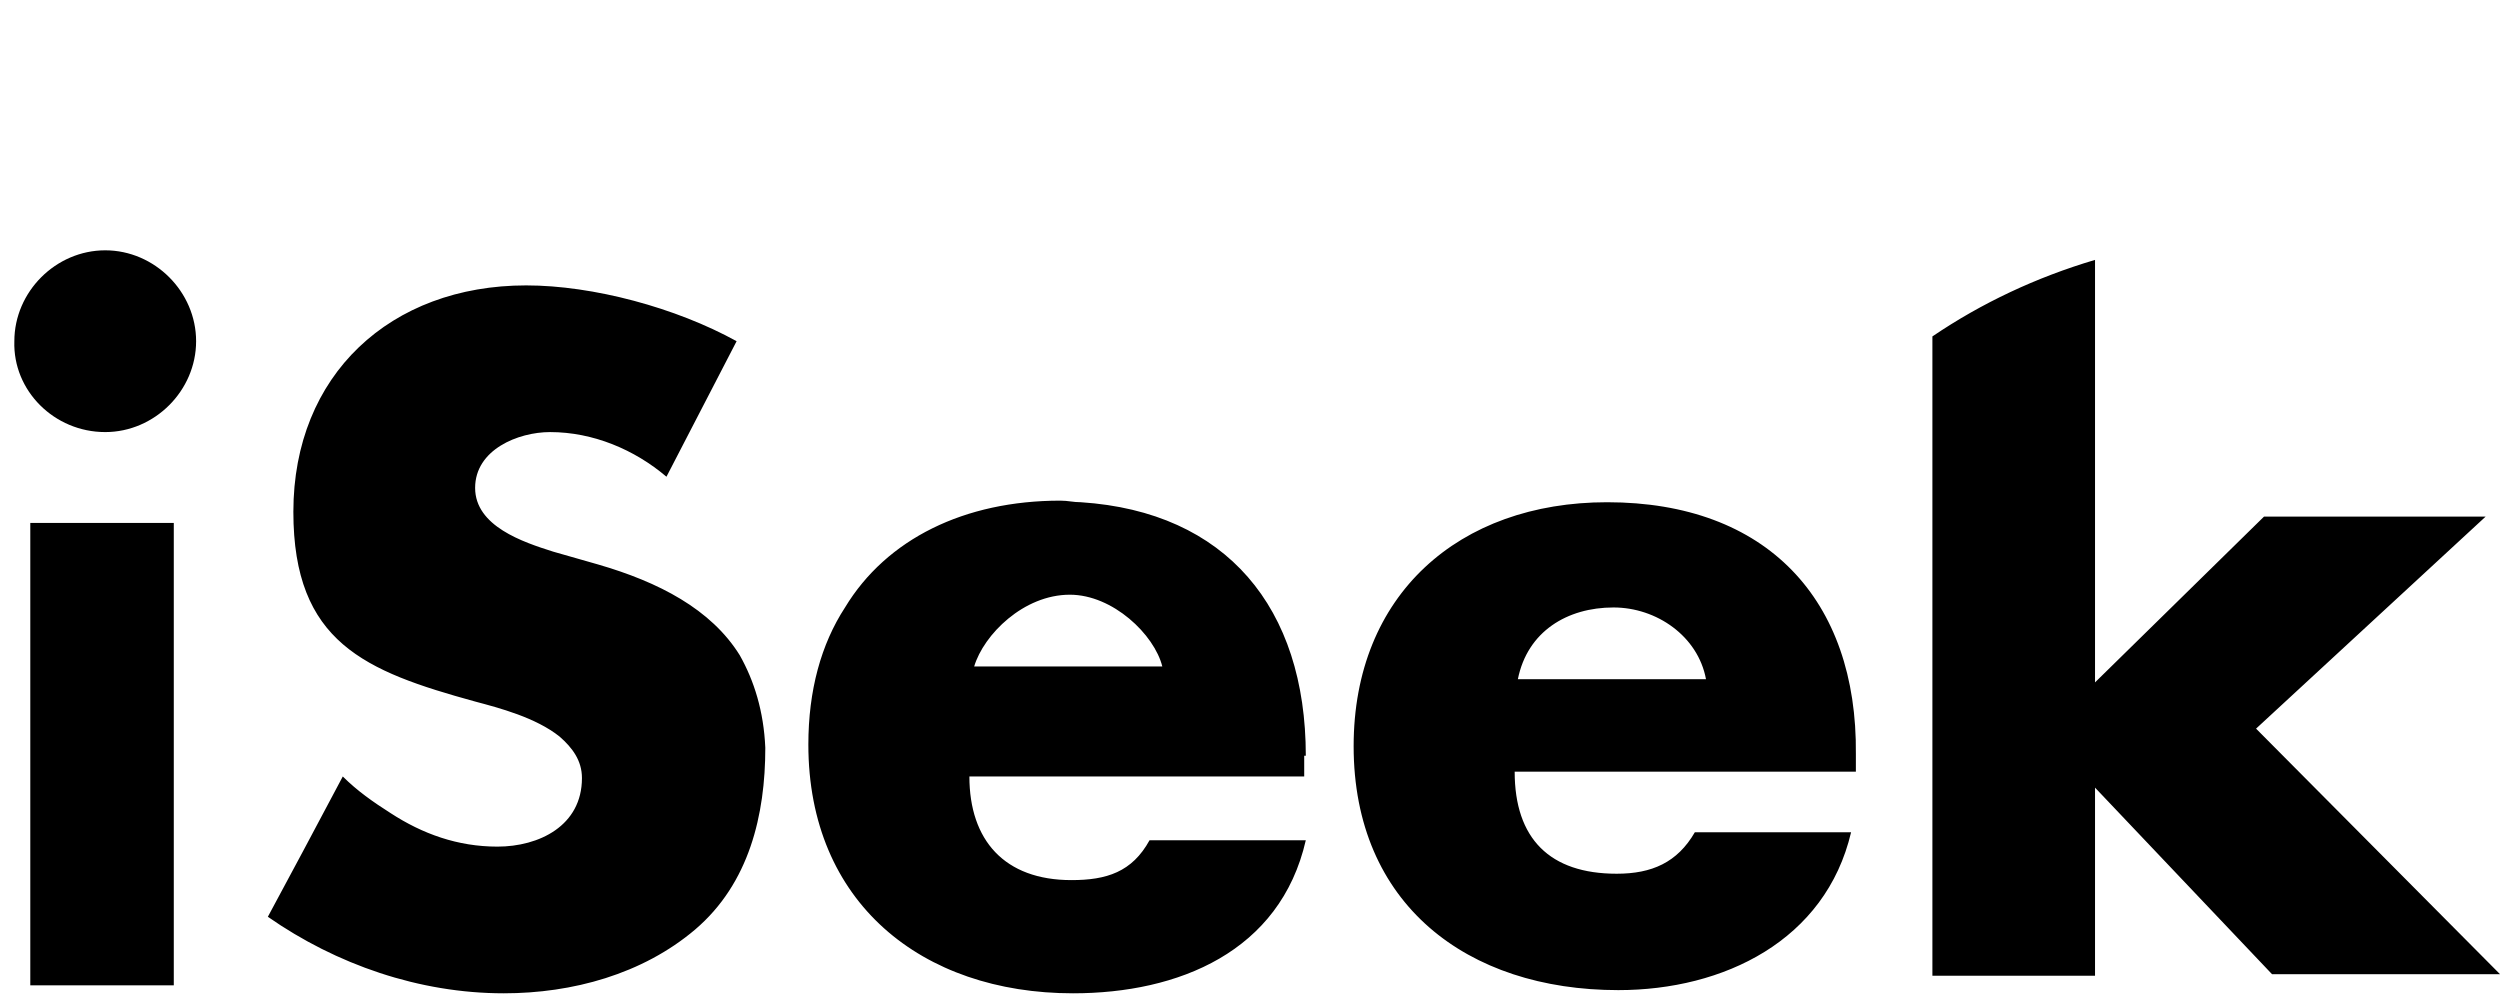
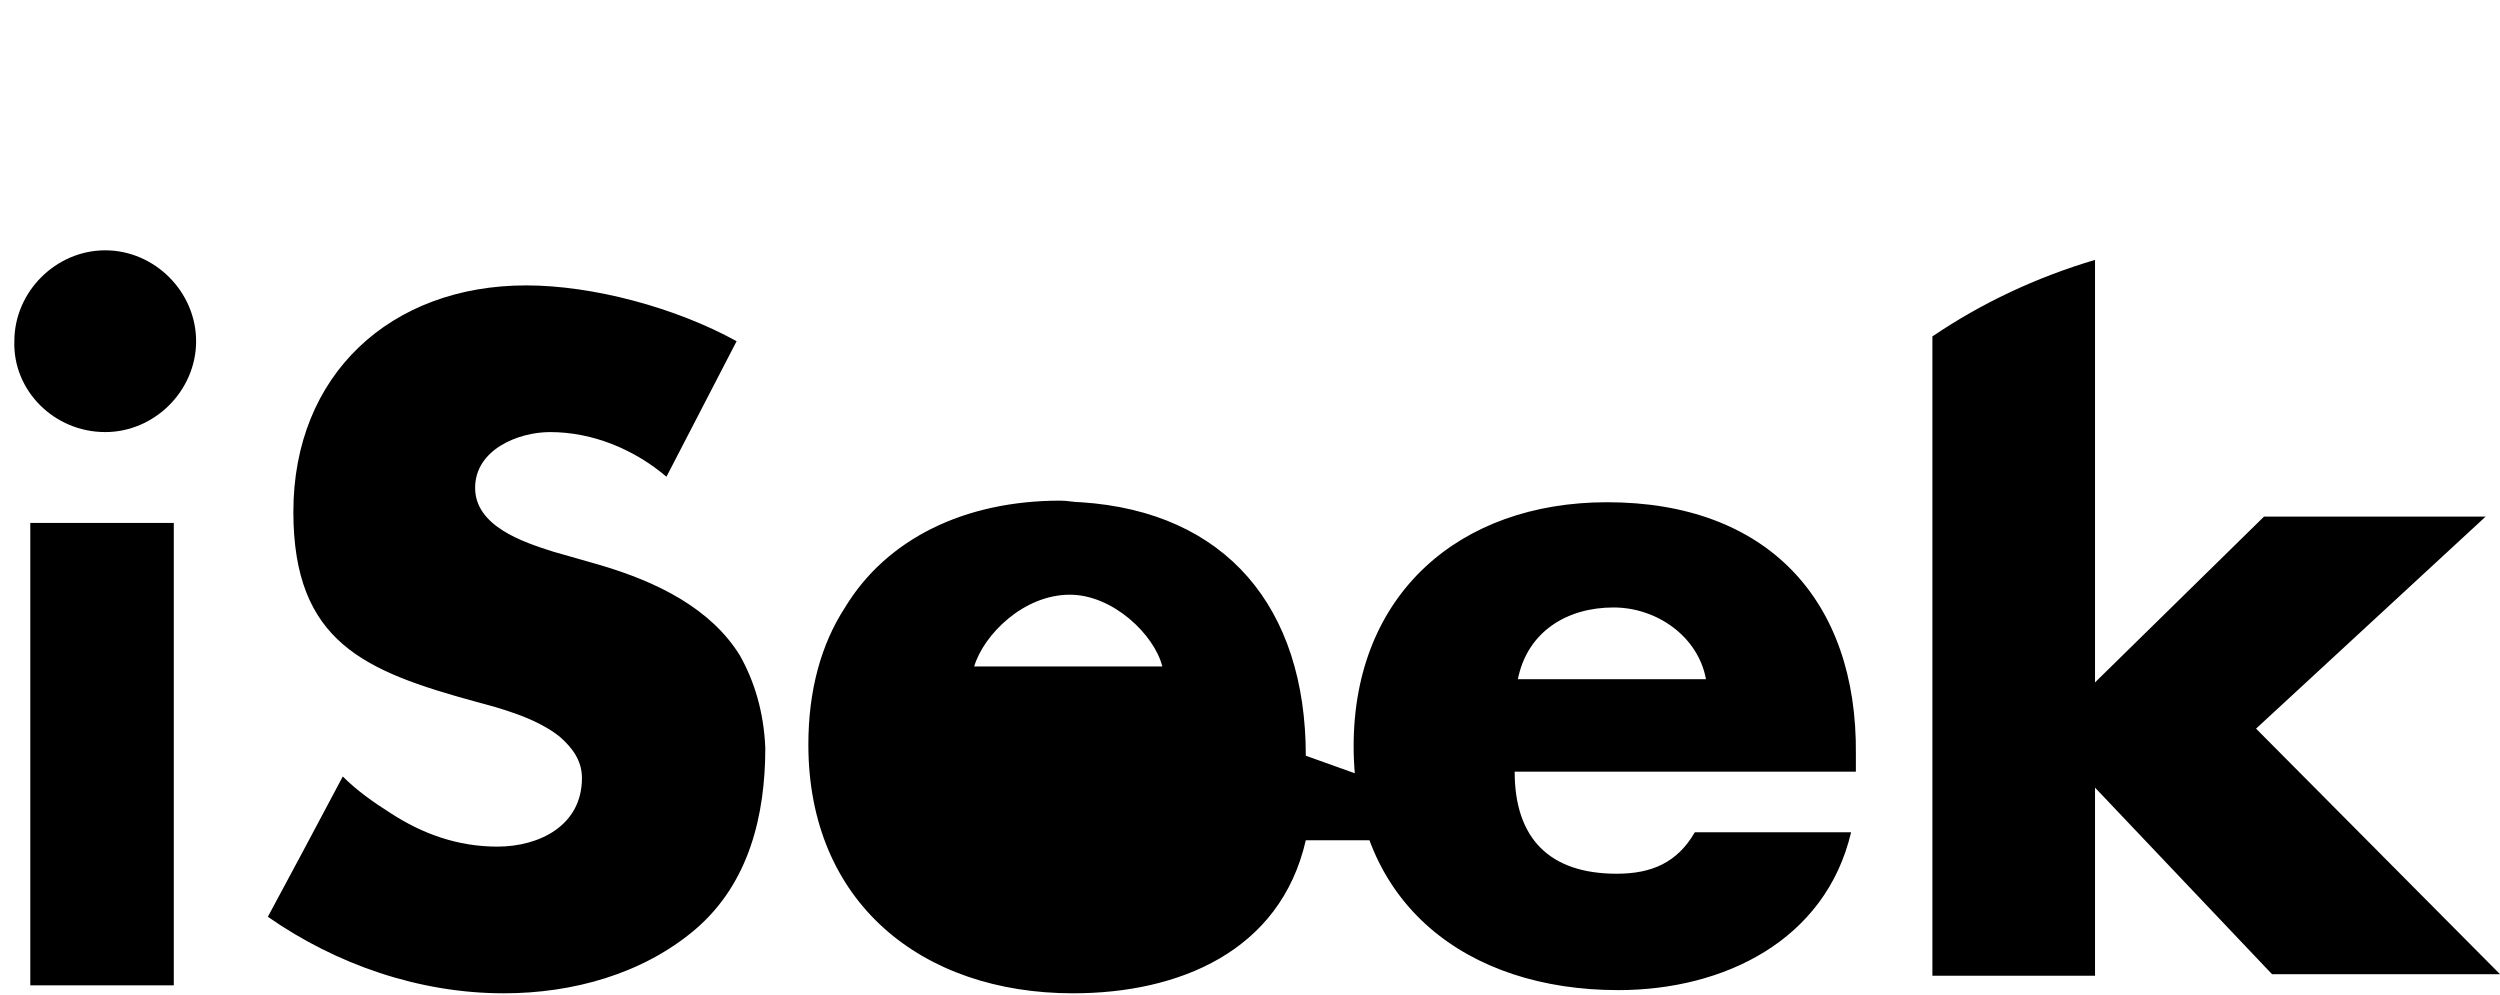
<svg xmlns="http://www.w3.org/2000/svg" role="img" aria-label="iSeek" class="the-iseek-logo" viewBox="0 0 156.8 62.4">
  <title>iSeek</title>
-   <path d="M6.6 27.1c3.1 0 5.7-2.6 5.7-5.7s-2.6-5.7-5.7-5.7S.9 18.3.9 21.4c-.1 3.1 2.5 5.7 5.7 5.7zM1.9 61v.8h9v-29h-9m44.5 8.3c-1.8-2.9-5.1-4.6-8.9-5.7l-2.8-.8c-1.9-.6-4.9-1.6-4.9-4s2.7-3.5 4.7-3.5c2.7 0 5.3 1.1 7.3 2.8l4.4-8.5c-3.8-2.1-9-3.5-13.2-3.5-8.5 0-14.6 5.6-14.6 14.2 0 8.2 4.5 10 11.4 11.9 1.5.4 3.8 1 5.3 2.2.8.7 1.4 1.5 1.4 2.6 0 3-2.7 4.3-5.3 4.3-2.5 0-4.7-.8-6.7-2.1-1.1-.7-2.1-1.4-3-2.3L19 53.4l-2.2 4.1c4.3 3 9.5 4.8 14.8 4.8 4.3 0 8.7-1.2 12-4C47 55.4 48 51.1 48 46.9c-.1-2.3-.7-4.2-1.6-5.8zm35.5 6.3c0-9.3-5-15.3-14.1-15.9-.5 0-.8-.1-1.3-.1-6 0-10.9 2.4-13.5 6.7-1.5 2.3-2.3 5.2-2.3 8.6 0 9.9 7.1 15.6 16.6 15.6 6.6 0 13-2.6 14.6-9.6h-9.8c-1.1 2-2.7 2.5-4.9 2.5-4.2 0-6.4-2.5-6.4-6.5h21v-1.3zm-20.8-5.6c.6-2 3.1-4.5 6-4.5 2.7 0 5.3 2.5 5.8 4.5H61.1zm39.7-10.3c-9.3 0-15.9 5.8-15.9 15.3 0 9.9 7.1 15.3 16.6 15.3 6.6 0 13-3.1 14.6-9.9h-9.8c-1.1 1.9-2.7 2.6-4.9 2.6-4.2 0-6.4-2.2-6.4-6.4h21.4v-1.1c.1-9.7-5.6-15.8-15.6-15.8zm-5.6 11.1c.6-3 3.1-4.5 6-4.5 2.7 0 5.3 1.8 5.8 4.5H95.2zm46.3 3.1l14.4-13.3H142l-10.6 10.4V16.3c-3.7 1.1-7.1 2.7-10.2 4.8v40.1h10.2V49.4l11.1 11.7h14.3l-15.3-15.4z" />
+   <path d="M6.6 27.1c3.1 0 5.7-2.6 5.7-5.7s-2.6-5.7-5.7-5.7S.9 18.3.9 21.4c-.1 3.1 2.5 5.7 5.7 5.7zM1.9 61v.8h9v-29h-9m44.5 8.3c-1.8-2.9-5.1-4.6-8.9-5.7l-2.8-.8c-1.9-.6-4.9-1.6-4.9-4s2.7-3.5 4.7-3.5c2.7 0 5.3 1.1 7.3 2.8l4.4-8.5c-3.8-2.1-9-3.5-13.2-3.5-8.5 0-14.6 5.6-14.6 14.2 0 8.2 4.5 10 11.4 11.9 1.5.4 3.8 1 5.3 2.2.8.7 1.4 1.5 1.4 2.6 0 3-2.7 4.3-5.3 4.3-2.5 0-4.7-.8-6.7-2.1-1.1-.7-2.1-1.4-3-2.3L19 53.4l-2.2 4.1c4.3 3 9.5 4.8 14.8 4.8 4.3 0 8.7-1.2 12-4C47 55.4 48 51.1 48 46.9c-.1-2.3-.7-4.2-1.6-5.8zm35.5 6.3c0-9.3-5-15.3-14.1-15.9-.5 0-.8-.1-1.3-.1-6 0-10.9 2.4-13.5 6.7-1.5 2.3-2.3 5.2-2.3 8.6 0 9.9 7.1 15.6 16.6 15.6 6.6 0 13-2.6 14.6-9.6h-9.8h21v-1.3zm-20.8-5.6c.6-2 3.1-4.5 6-4.5 2.7 0 5.3 2.5 5.8 4.5H61.1zm39.7-10.3c-9.3 0-15.9 5.8-15.9 15.3 0 9.9 7.1 15.3 16.6 15.3 6.6 0 13-3.1 14.6-9.9h-9.8c-1.1 1.9-2.7 2.6-4.9 2.6-4.2 0-6.4-2.2-6.4-6.4h21.4v-1.1c.1-9.7-5.6-15.8-15.6-15.8zm-5.6 11.1c.6-3 3.1-4.5 6-4.5 2.7 0 5.3 1.8 5.8 4.5H95.2zm46.3 3.1l14.4-13.3H142l-10.6 10.4V16.3c-3.7 1.1-7.1 2.7-10.2 4.8v40.1h10.2V49.4l11.1 11.7h14.3l-15.3-15.4z" />
</svg>